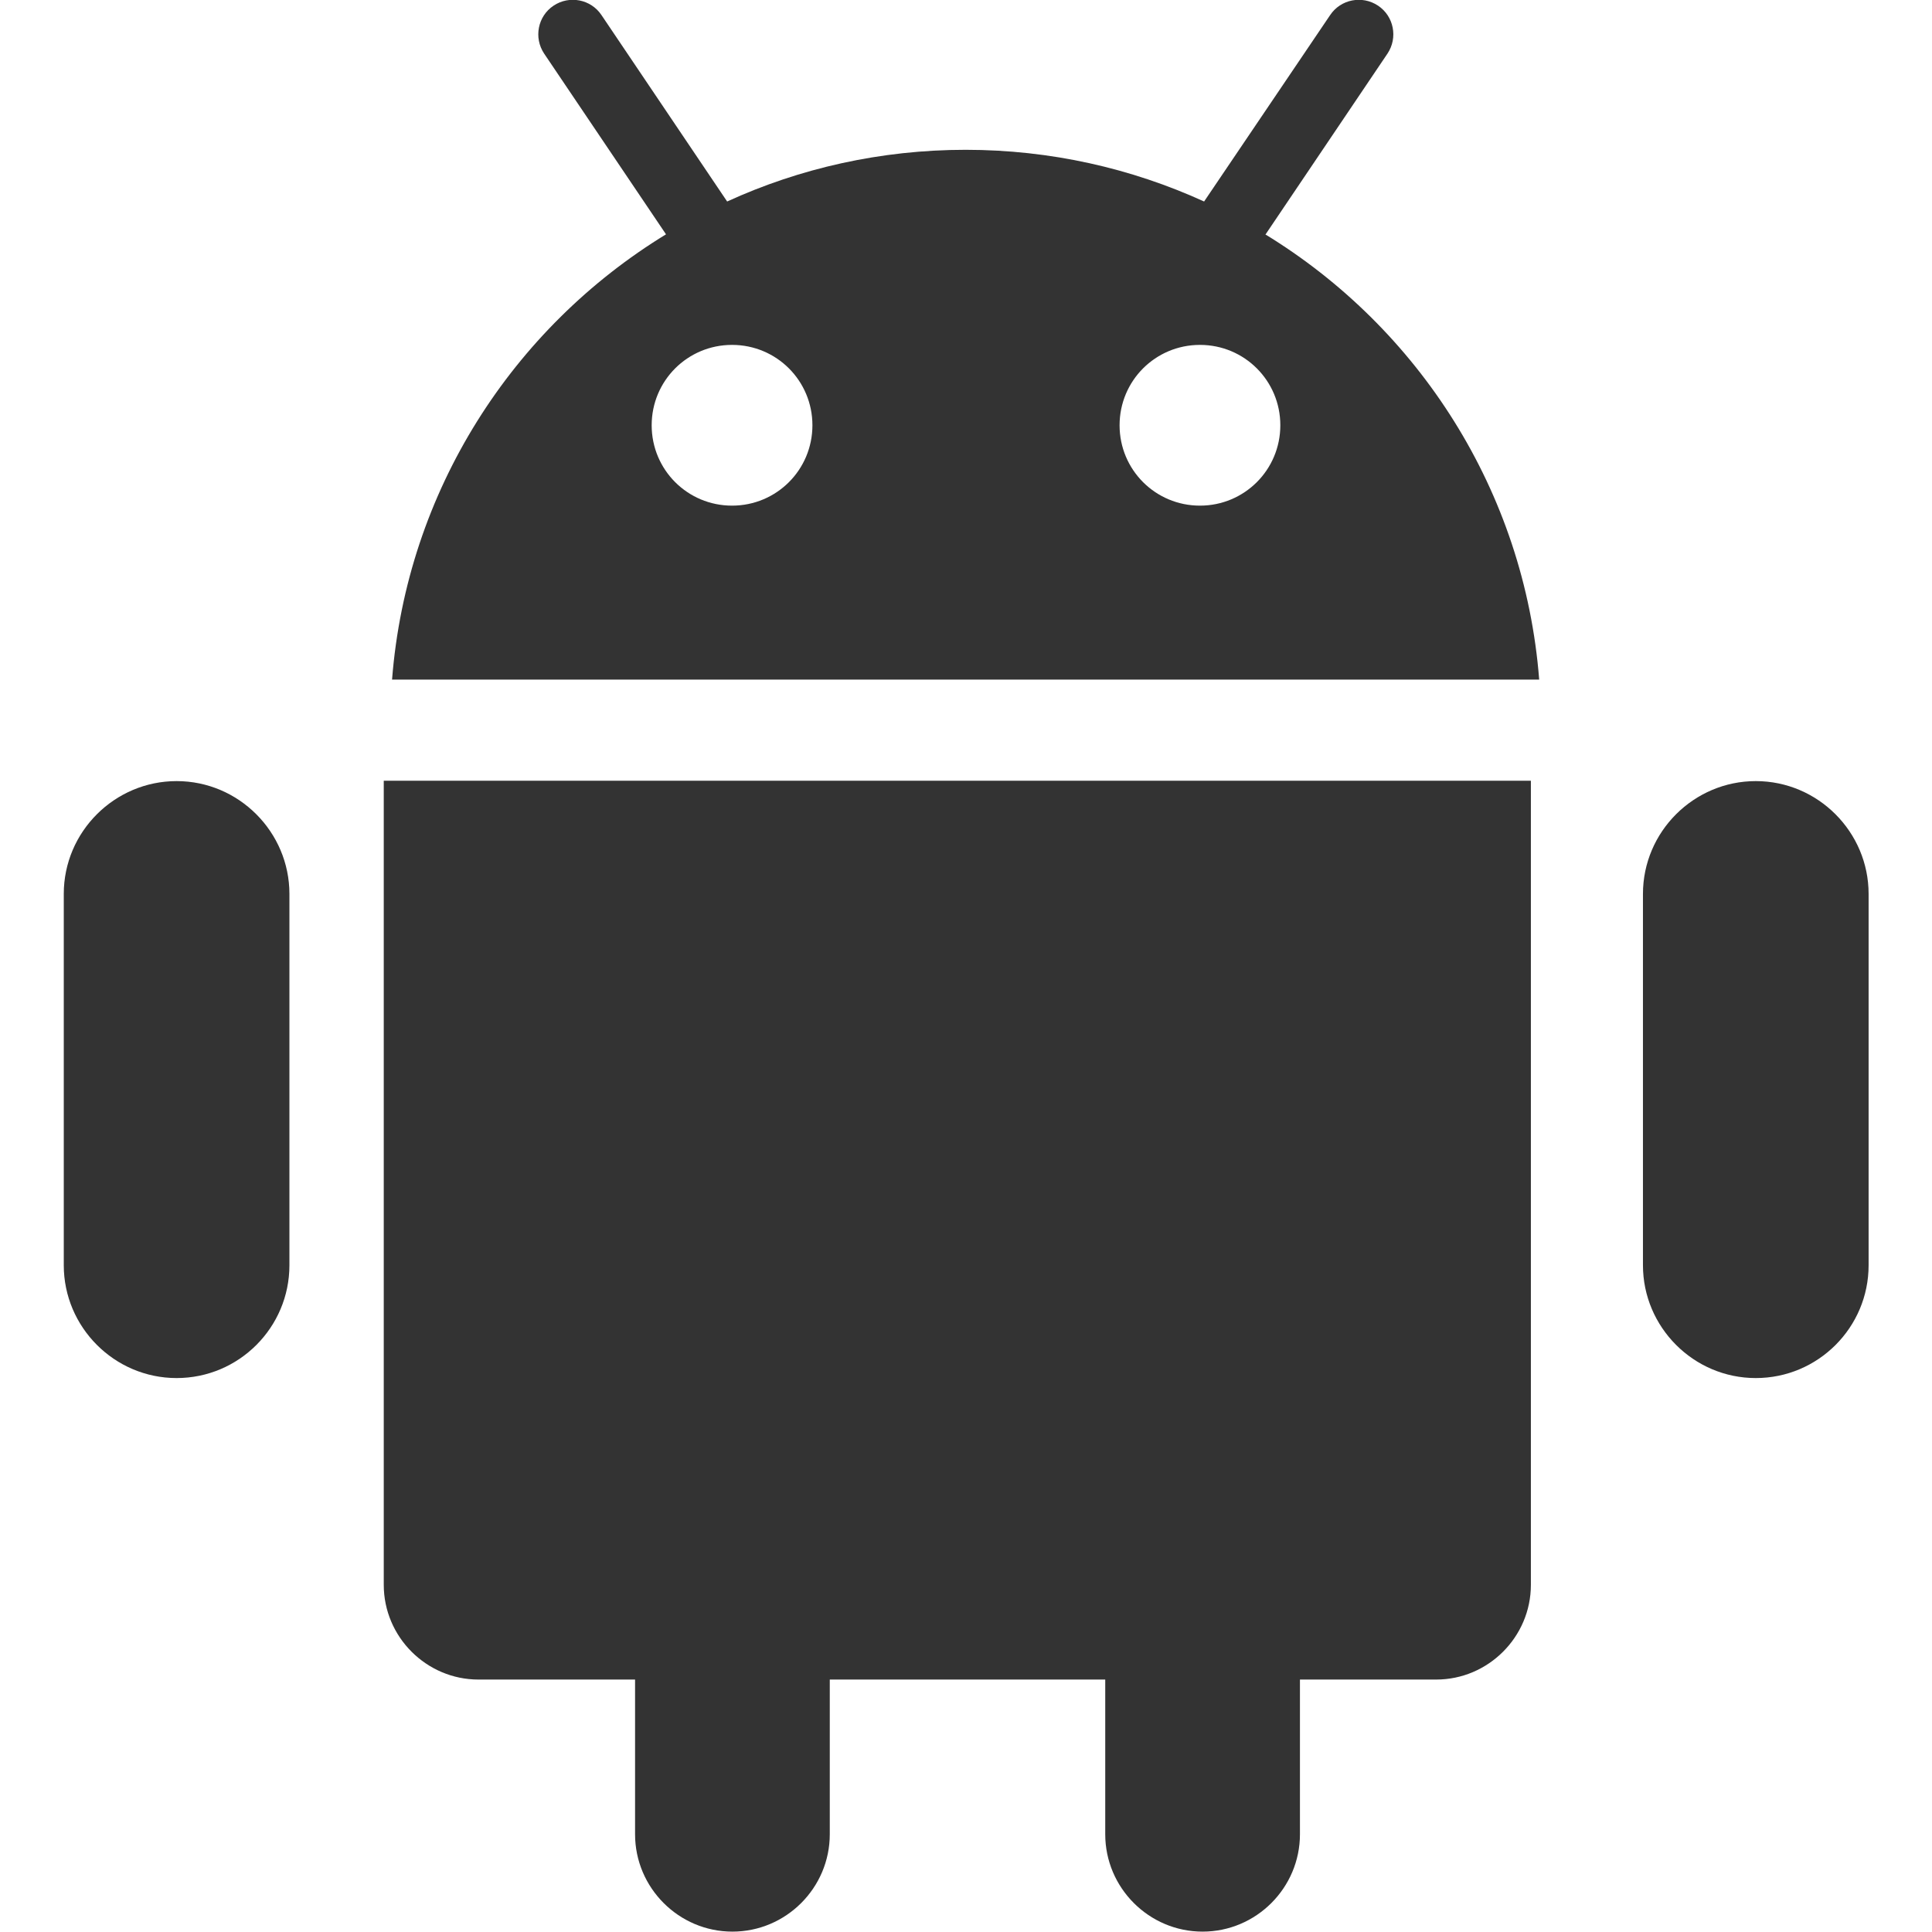
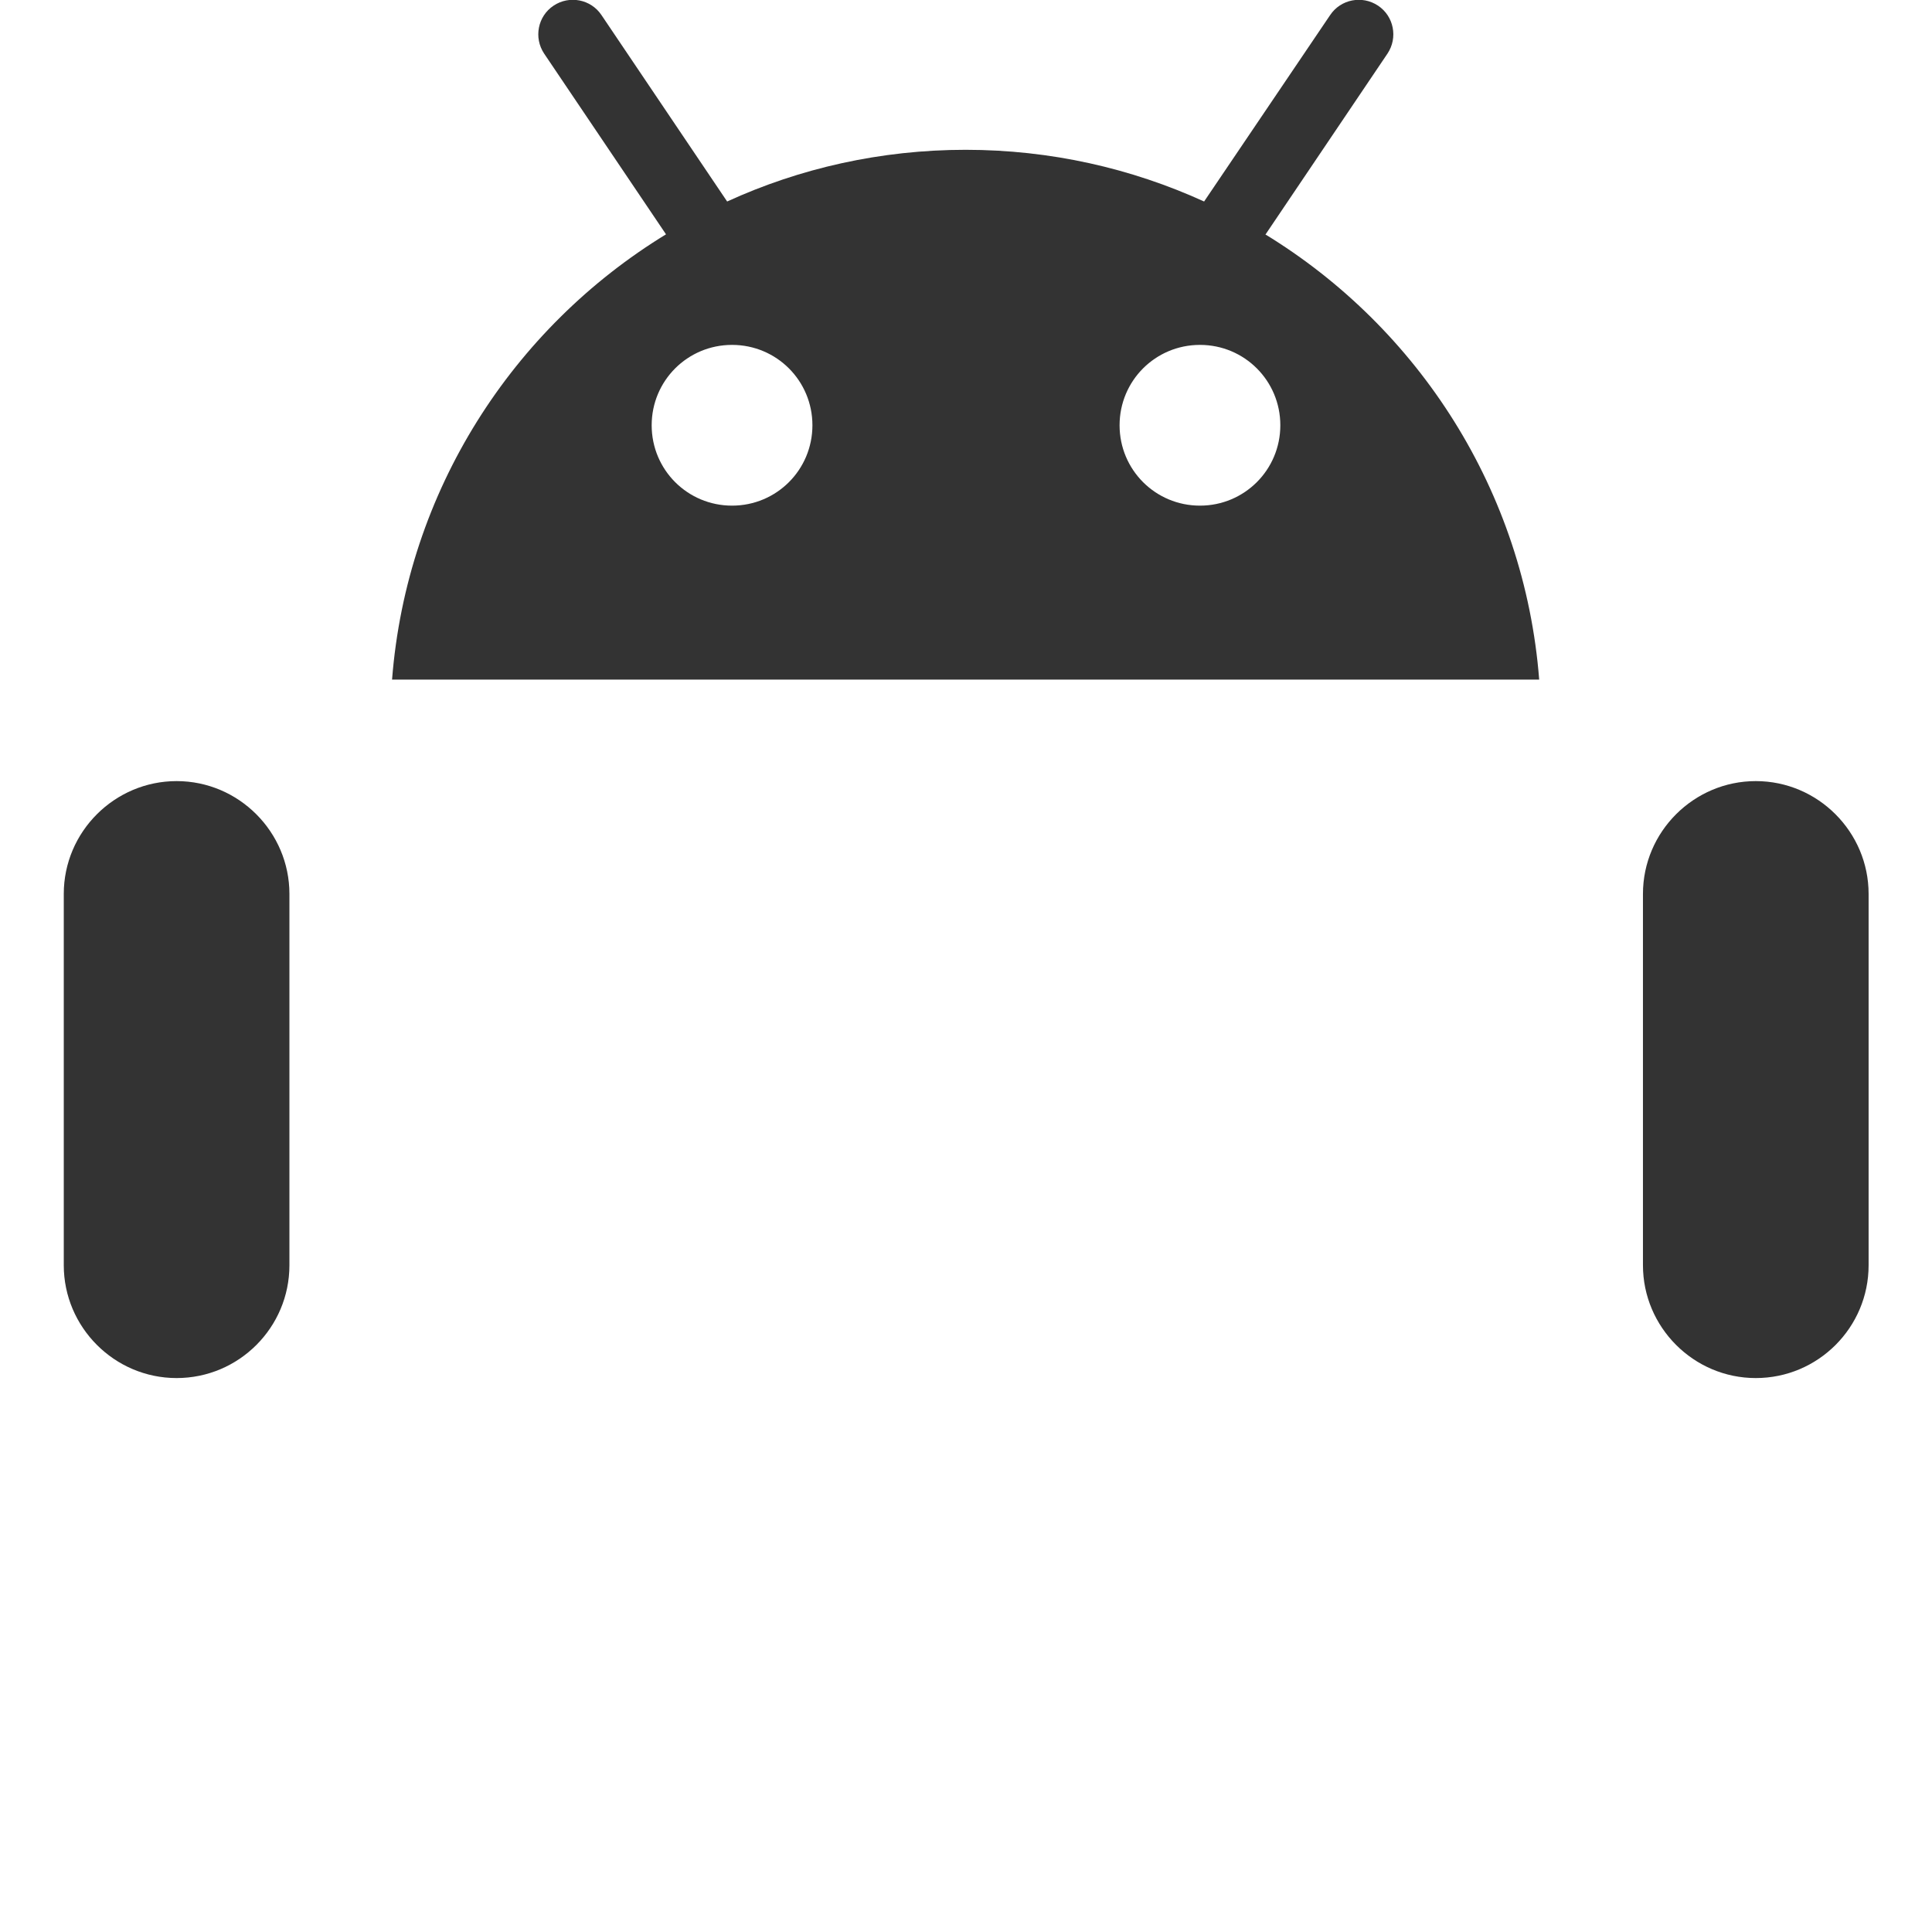
<svg xmlns="http://www.w3.org/2000/svg" id="_x32_" version="1.1" viewBox="0 0 512 512">
  <defs>
    <style>
      .st0 {
        fill: #333;
      }
    </style>
  </defs>
  <path class="st0" d="M335.4,62.1l32.3-47.9c2.8-4.2,1.7-9.9-2.5-12.7-4.2-2.8-9.9-1.7-12.7,2.5l-33.4,49.4c-19.3-8.8-40.7-13.7-63.2-13.7s-44,4.9-63.2,13.7L159.4,4c-2.8-4.2-8.5-5.3-12.7-2.5-4.2,2.8-5.3,8.5-2.5,12.7l32.3,47.9c-40.6,24.8-68.7,68-72.6,118h304c-3.9-50-32-93.2-72.6-118ZM194,134c-11.8,0-21.3-9.5-21.3-21.3s9.5-21.3,21.3-21.3,21.3,9.5,21.3,21.3c0,11.8-9.5,21.3-21.3,21.3ZM318,134c-11.8,0-21.3-9.5-21.3-21.3s9.5-21.3,21.3-21.3,21.3,9.5,21.3,21.3c0,11.8-9.5,21.3-21.3,21.3Z" />
-   <path class="st0" d="M101.7,244.2v175.8c0,13.8,11.3,25.1,25.1,25.1h41.5v41c0,14.2,11.6,25.8,25.8,25.8s25.8-11.6,25.8-25.8v-41h73v41c0,14.2,11.6,25.8,25.8,25.8s25.8-11.6,25.8-25.8v-41h36.1c13.8,0,25.1-11.3,25.1-25.1v-213.1H101.7v37.2Z" />
  <path class="st0" d="M46.8,207c-16.4,0-29.9,13.4-29.9,29.9v98.4c0,16.4,13.4,29.9,29.9,29.9s29.9-13.4,29.9-29.9v-98.4c0-16.4-13.4-29.9-29.9-29.9Z" />
  <path class="st0" d="M465.3,207c-16.4,0-29.9,13.4-29.9,29.9v98.4c0,16.4,13.4,29.9,29.9,29.9s29.9-13.4,29.9-29.9v-98.4c0-16.4-13.4-29.9-29.9-29.9Z" />
</svg>